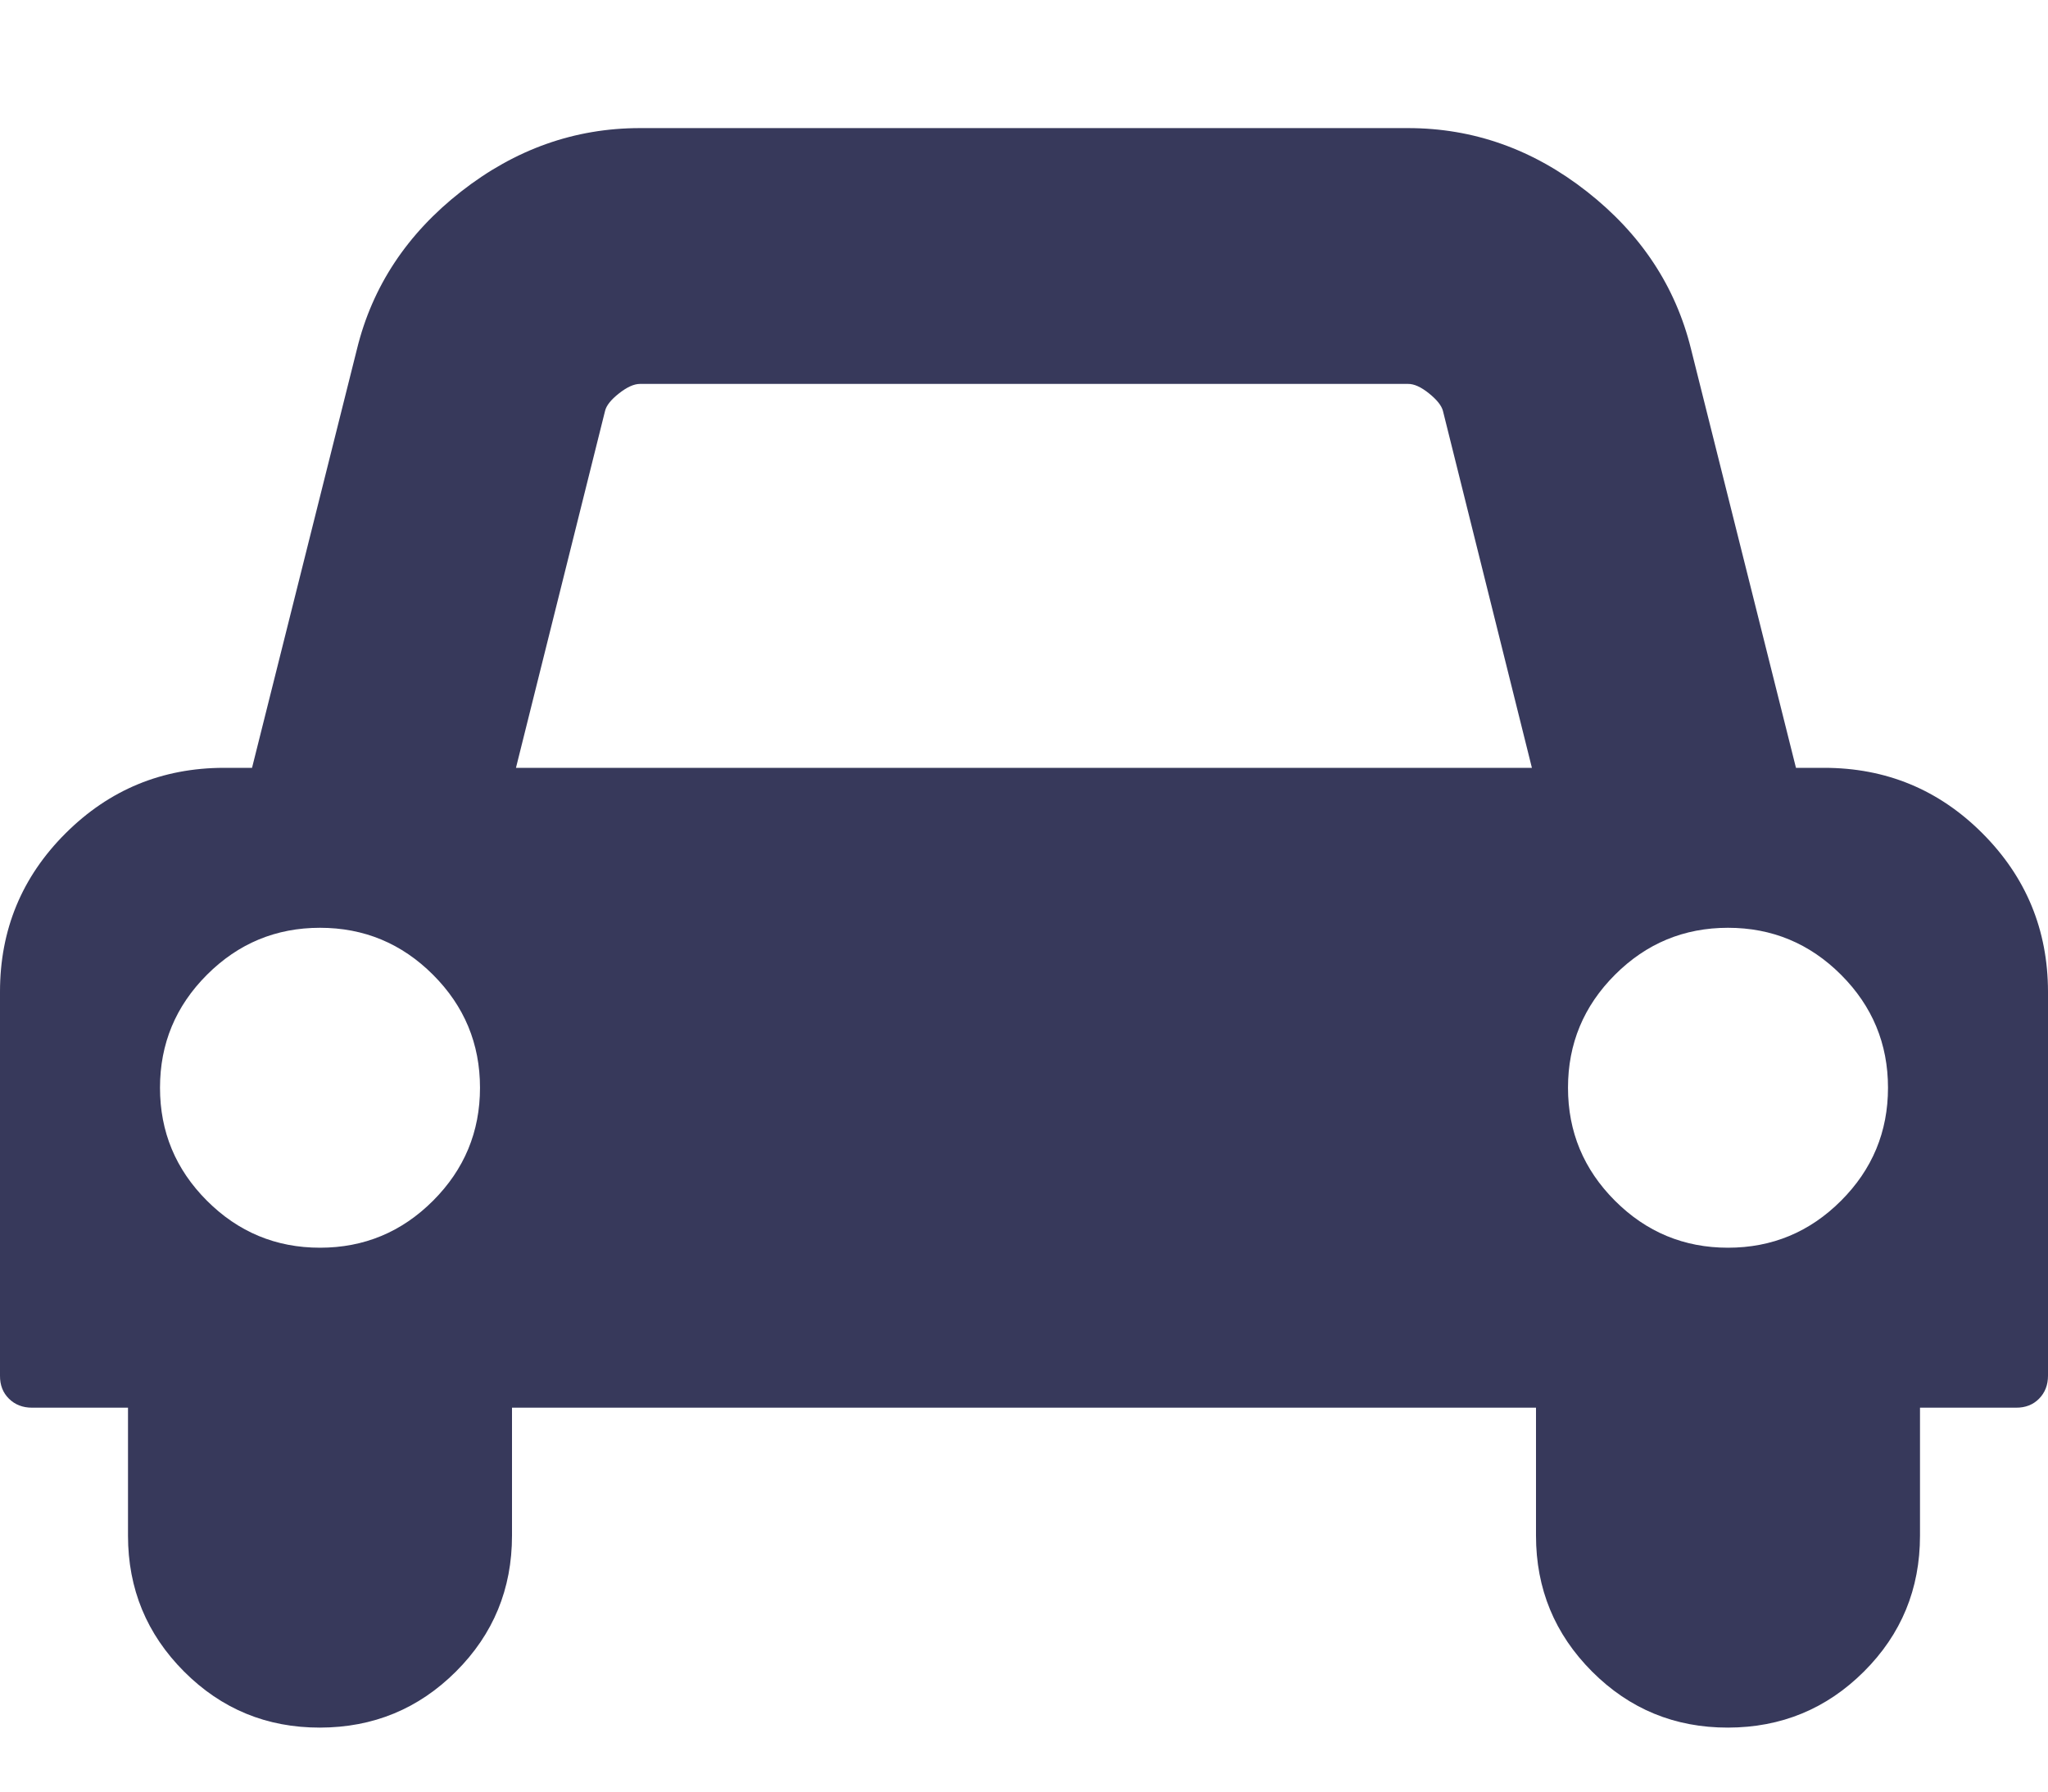
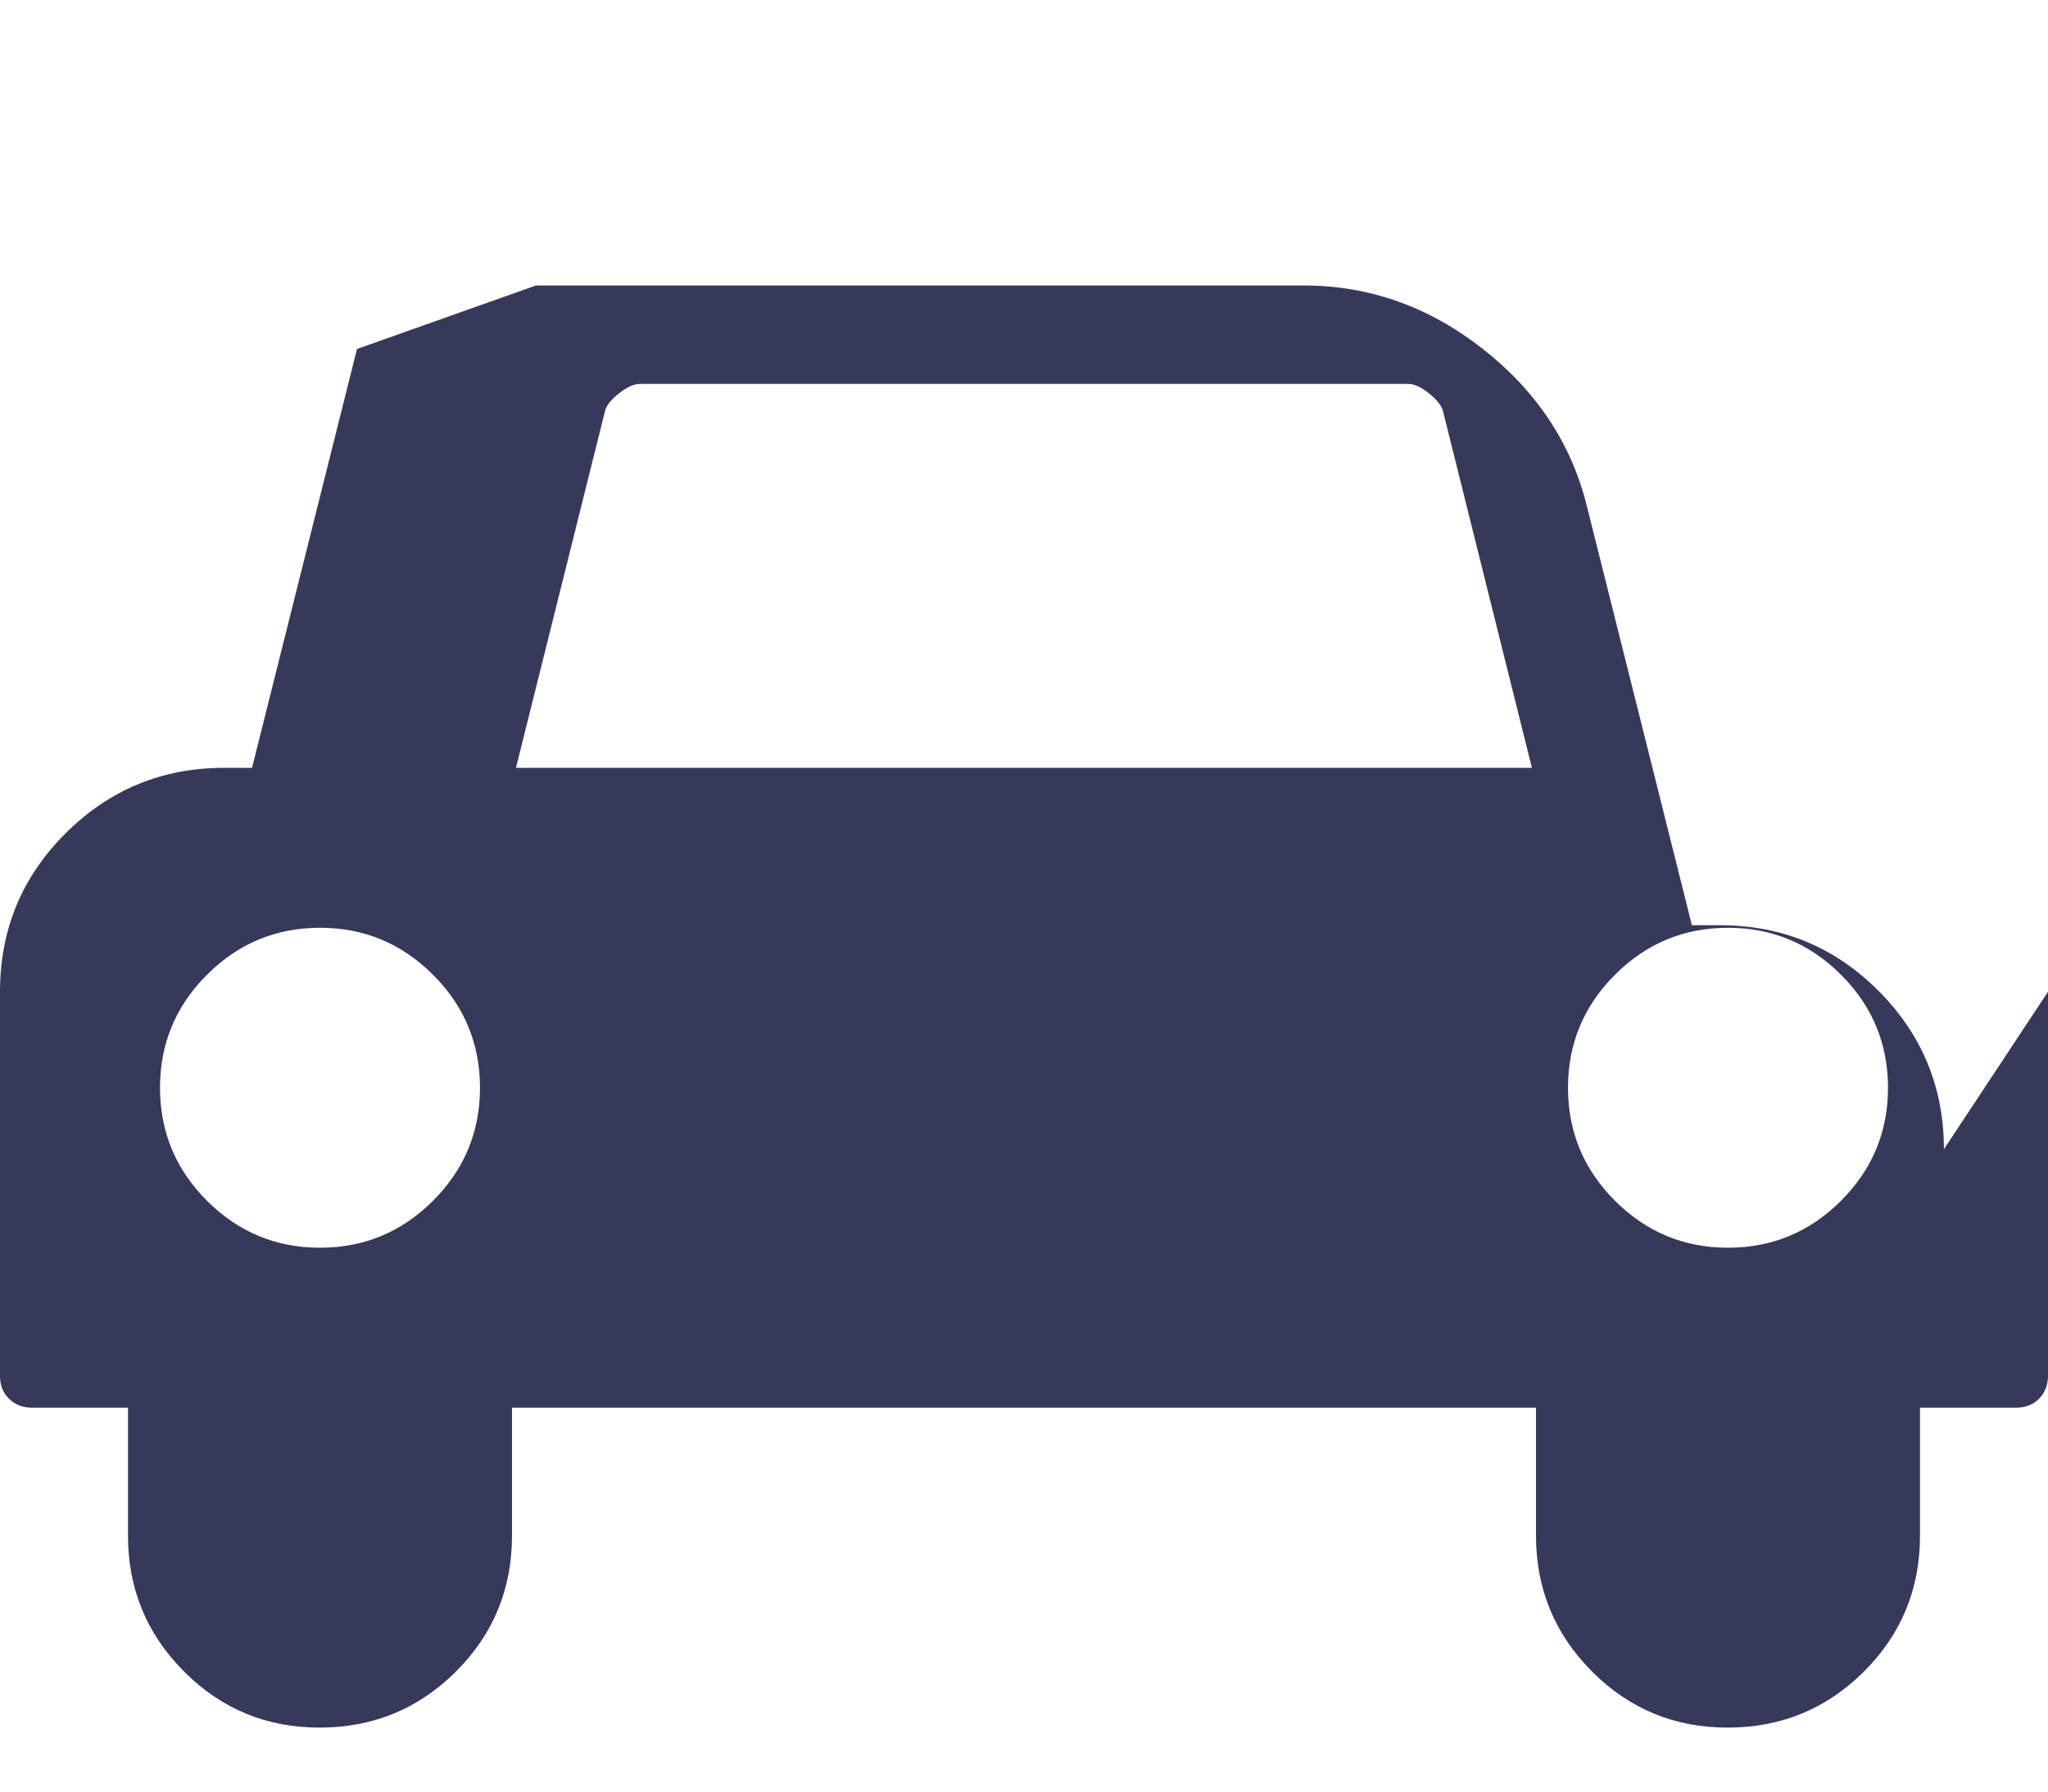
<svg xmlns="http://www.w3.org/2000/svg" fill="rgb(55, 57, 91)" id="ww-automobile" width="100%" height="100%" viewBox="0 0 16 14">
-   <path d="M3.75 8.5q0-0.516-0.367-0.883t-0.883-0.367-0.883 0.367-0.367 0.883 0.367 0.883 0.883 0.367 0.883-0.367 0.367-0.883zM4.031 6h7.937l-0.695-2.789q-0.016-0.062-0.109-0.137t-0.164-0.074h-6q-0.070 0-0.164 0.074t-0.109 0.137zM14.75 8.5q0-0.516-0.367-0.883t-0.883-0.367-0.883 0.367-0.367 0.883 0.367 0.883 0.883 0.367 0.883-0.367 0.367-0.883zM16 7.75v3q0 0.109-0.070 0.18t-0.18 0.070h-0.75v1q0 0.625-0.438 1.062t-1.062 0.438-1.062-0.438-0.438-1.062v-1h-8v1q0 0.625-0.438 1.062t-1.062 0.438-1.062-0.438-0.438-1.062v-1h-0.75q-0.109 0-0.18-0.070t-0.070-0.18v-3q0-0.727 0.512-1.238t1.238-0.512h0.219l0.82-3.273q0.18-0.734 0.813-1.23t1.398-0.496h6q0.766 0 1.398 0.496t0.813 1.23l0.82 3.273h0.219q0.727 0 1.238 0.512t0.512 1.238z" />
+   <path d="M3.75 8.5q0-0.516-0.367-0.883t-0.883-0.367-0.883 0.367-0.367 0.883 0.367 0.883 0.883 0.367 0.883-0.367 0.367-0.883zM4.031 6h7.937l-0.695-2.789q-0.016-0.062-0.109-0.137t-0.164-0.074h-6q-0.070 0-0.164 0.074t-0.109 0.137zM14.75 8.5q0-0.516-0.367-0.883t-0.883-0.367-0.883 0.367-0.367 0.883 0.367 0.883 0.883 0.367 0.883-0.367 0.367-0.883zM16 7.75v3q0 0.109-0.070 0.18t-0.18 0.070h-0.75v1q0 0.625-0.438 1.062t-1.062 0.438-1.062-0.438-0.438-1.062v-1h-8v1q0 0.625-0.438 1.062t-1.062 0.438-1.062-0.438-0.438-1.062v-1h-0.75q-0.109 0-0.18-0.070t-0.070-0.18v-3q0-0.727 0.512-1.238t1.238-0.512h0.219l0.82-3.273t1.398-0.496h6q0.766 0 1.398 0.496t0.813 1.23l0.82 3.273h0.219q0.727 0 1.238 0.512t0.512 1.238z" />
</svg>